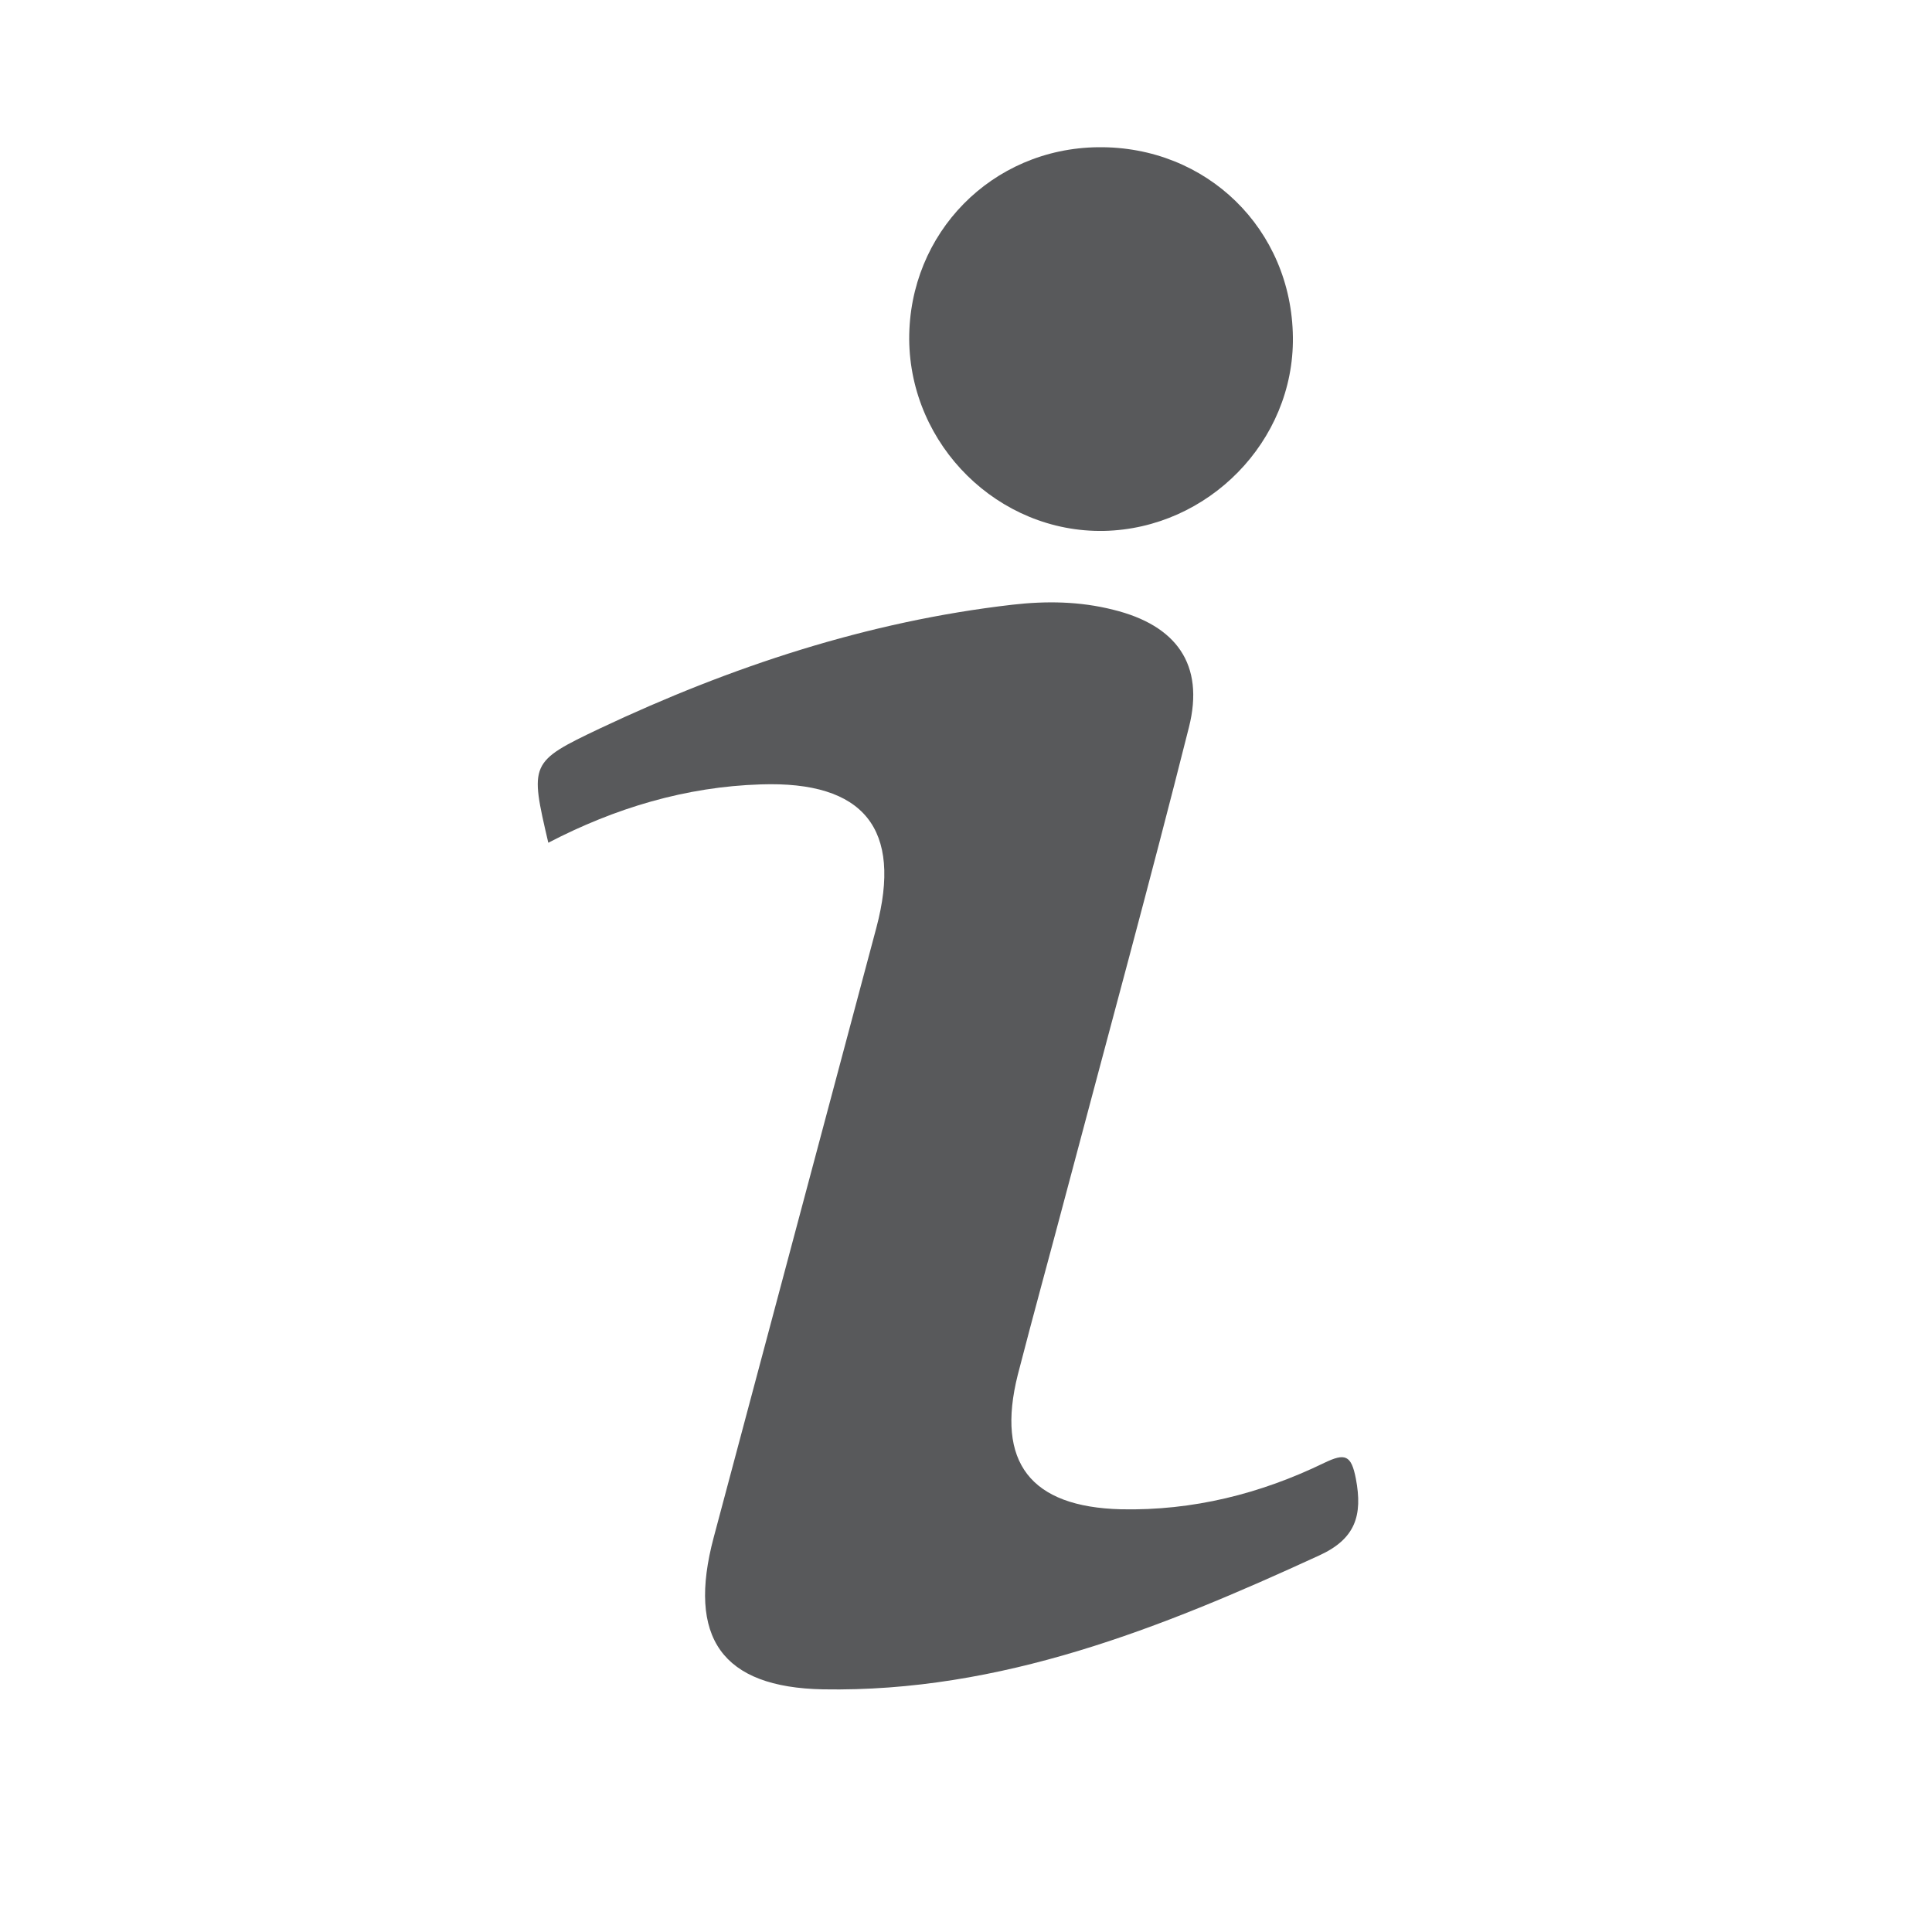
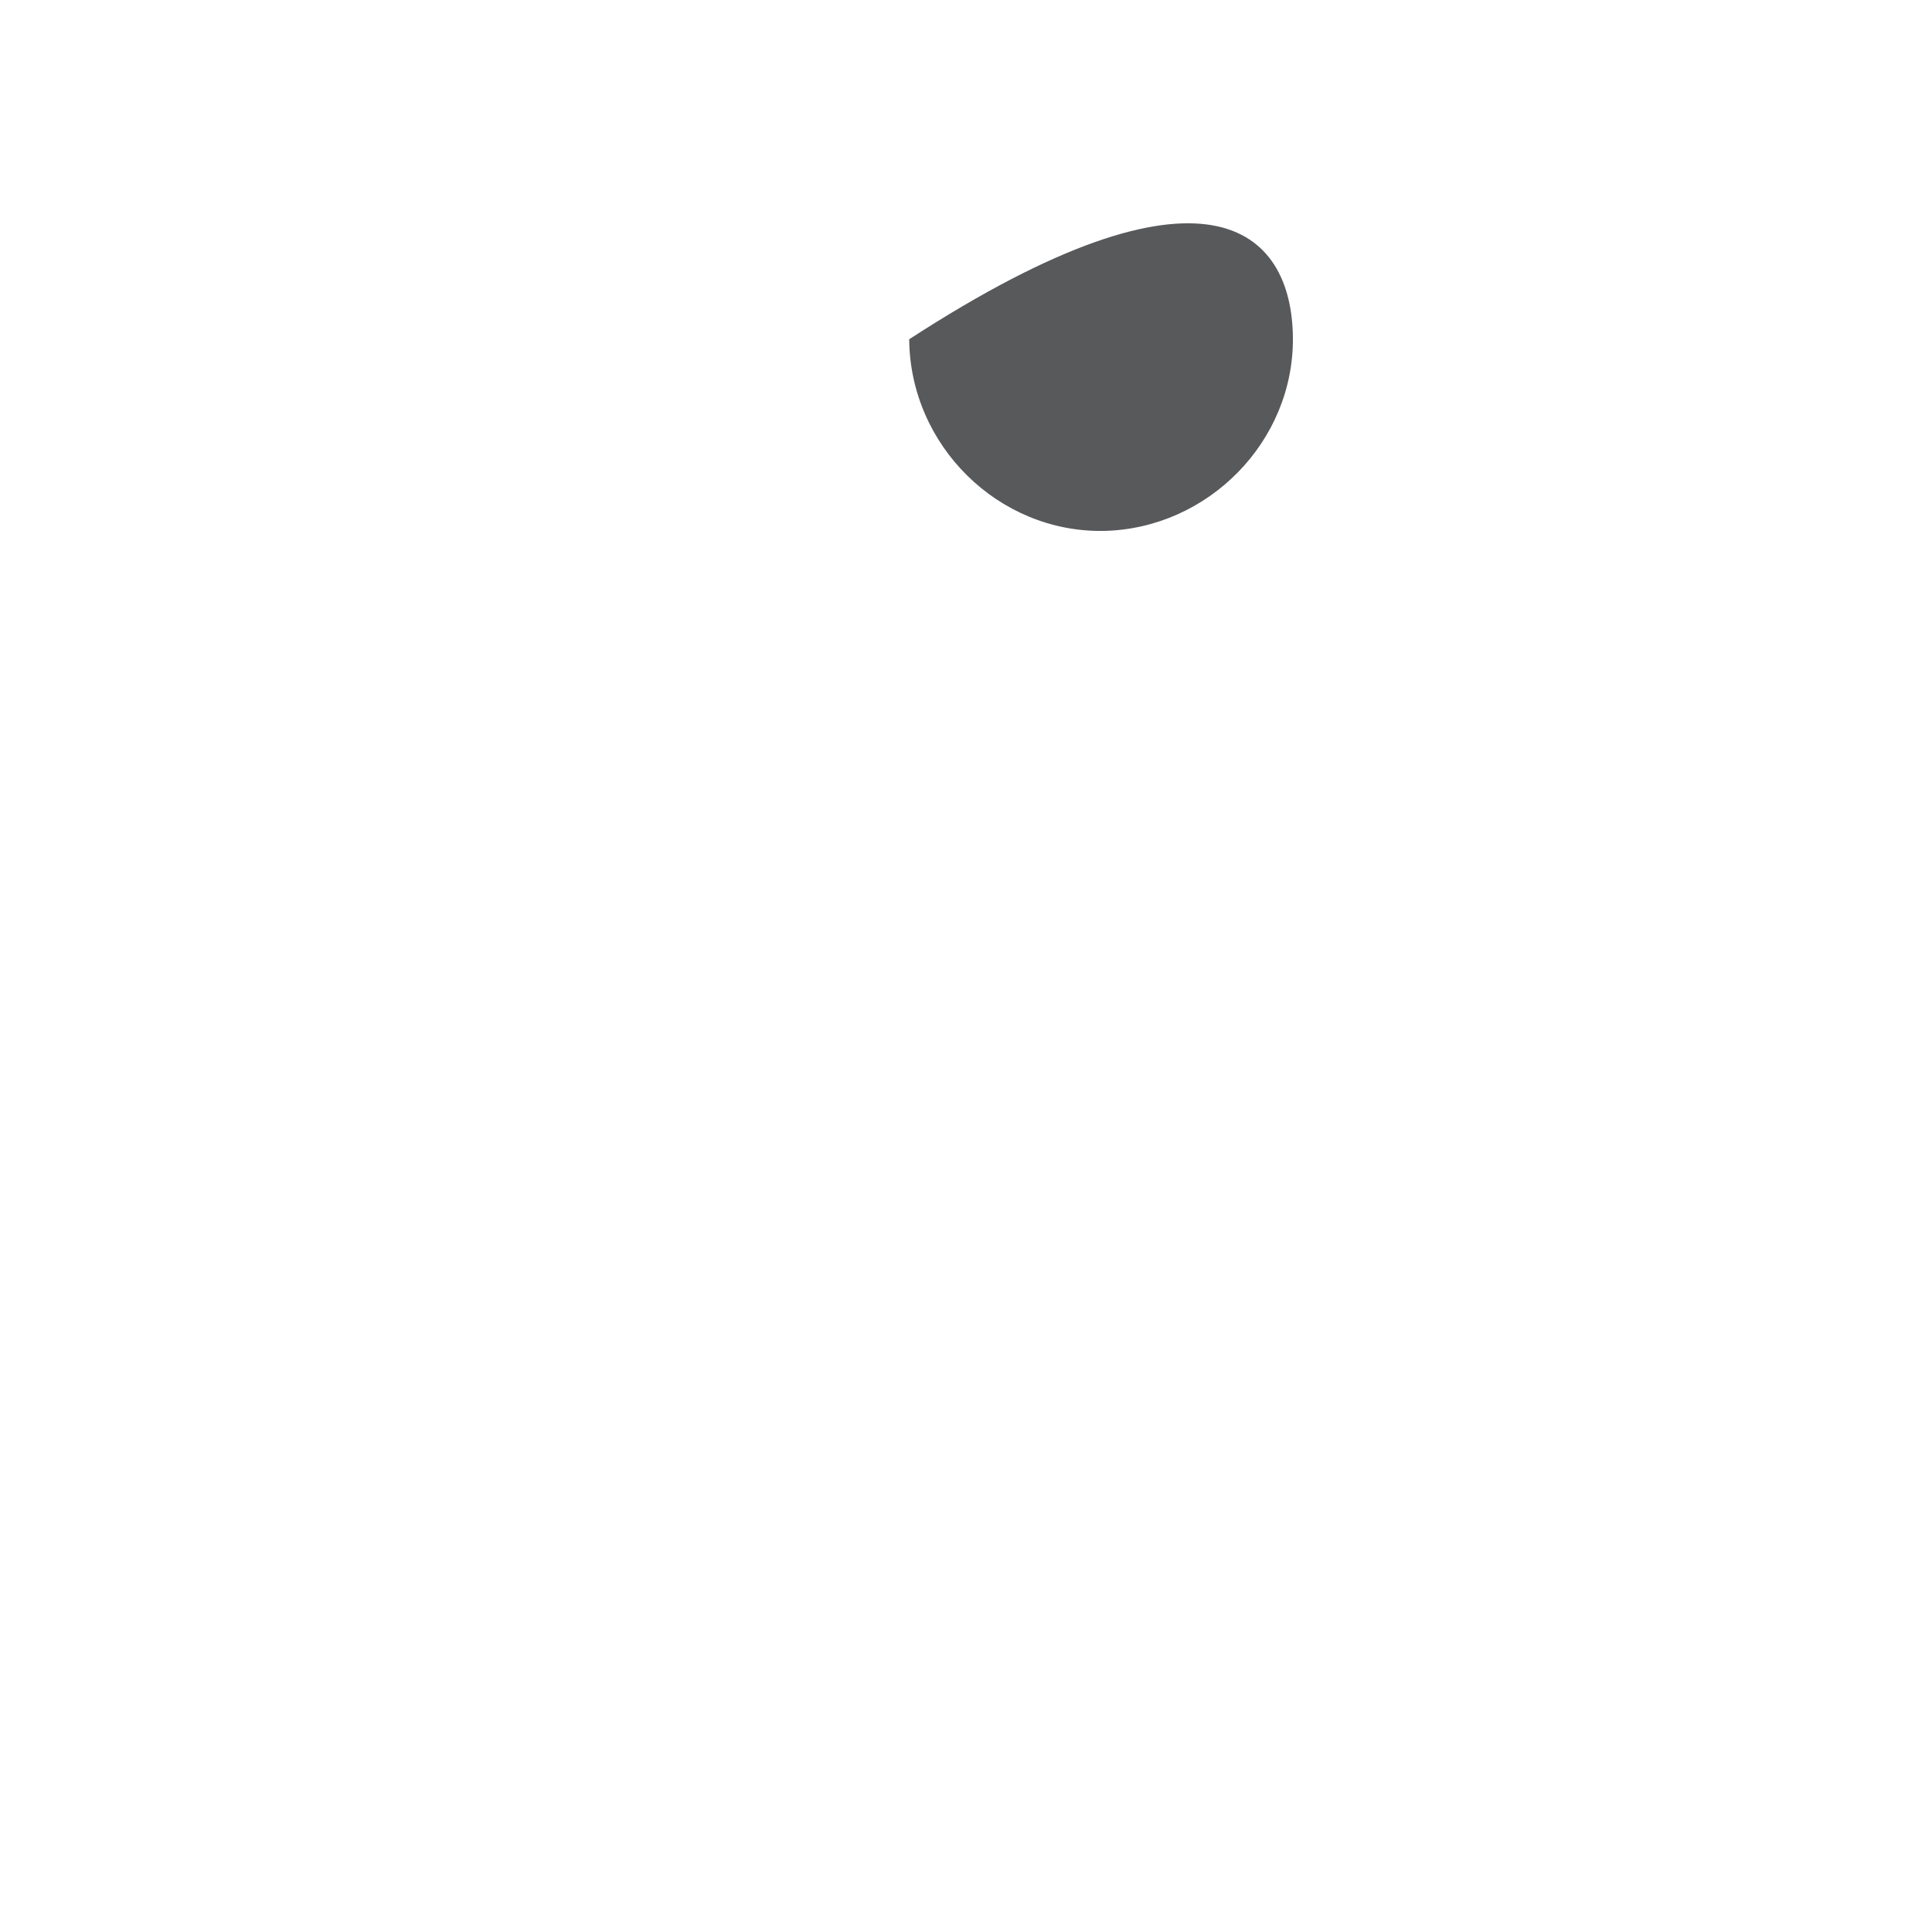
<svg xmlns="http://www.w3.org/2000/svg" version="1.1" id="Layer_1" x="0px" y="0px" viewBox="0 0 500 500" enable-background="new 0 0 500 500" xml:space="preserve">
  <g>
-     <path fill="#58595B" d="M141.9,218.1c-4.8-20.6-4.9-20.9,13.4-29.6c33.9-16,69.3-27.7,106.7-32c8.7-1,17.4-0.9,26.1,1.3   c16.3,4,23.7,14.1,19.6,30.4c-10.1,40.1-21,79.9-31.6,119.9c-4.2,15.9-8.6,31.8-12.7,47.7c-5.7,22.7,3.3,34.2,26.7,34.8   c18.6,0.4,36.1-4,52.6-12c5.4-2.6,7-2.1,8.2,4.1c1.8,9.5-0.1,15.6-9.6,19.9C300.4,421.4,259,438,213,437.2   c-26.2-0.5-35.2-13.4-28.3-39.3c14-52.6,28.1-105.2,42.1-157.8c6.8-25.6-3.2-38-29.9-37.1C177.5,203.6,159.2,209.1,141.9,218.1z" />
-     <path fill="#58595B" d="M334.6,87.3c0.3,26.9-21.9,49.5-48.9,50.1c-27.3,0.5-50.2-22.1-50.4-49.6c-0.1-27.5,21.4-49.4,48.9-49.7   C312.3,37.8,334.3,59.3,334.6,87.3z" />
+     <path fill="#58595B" d="M334.6,87.3c0.3,26.9-21.9,49.5-48.9,50.1c-27.3,0.5-50.2-22.1-50.4-49.6C312.3,37.8,334.3,59.3,334.6,87.3z" />
  </g>
</svg>